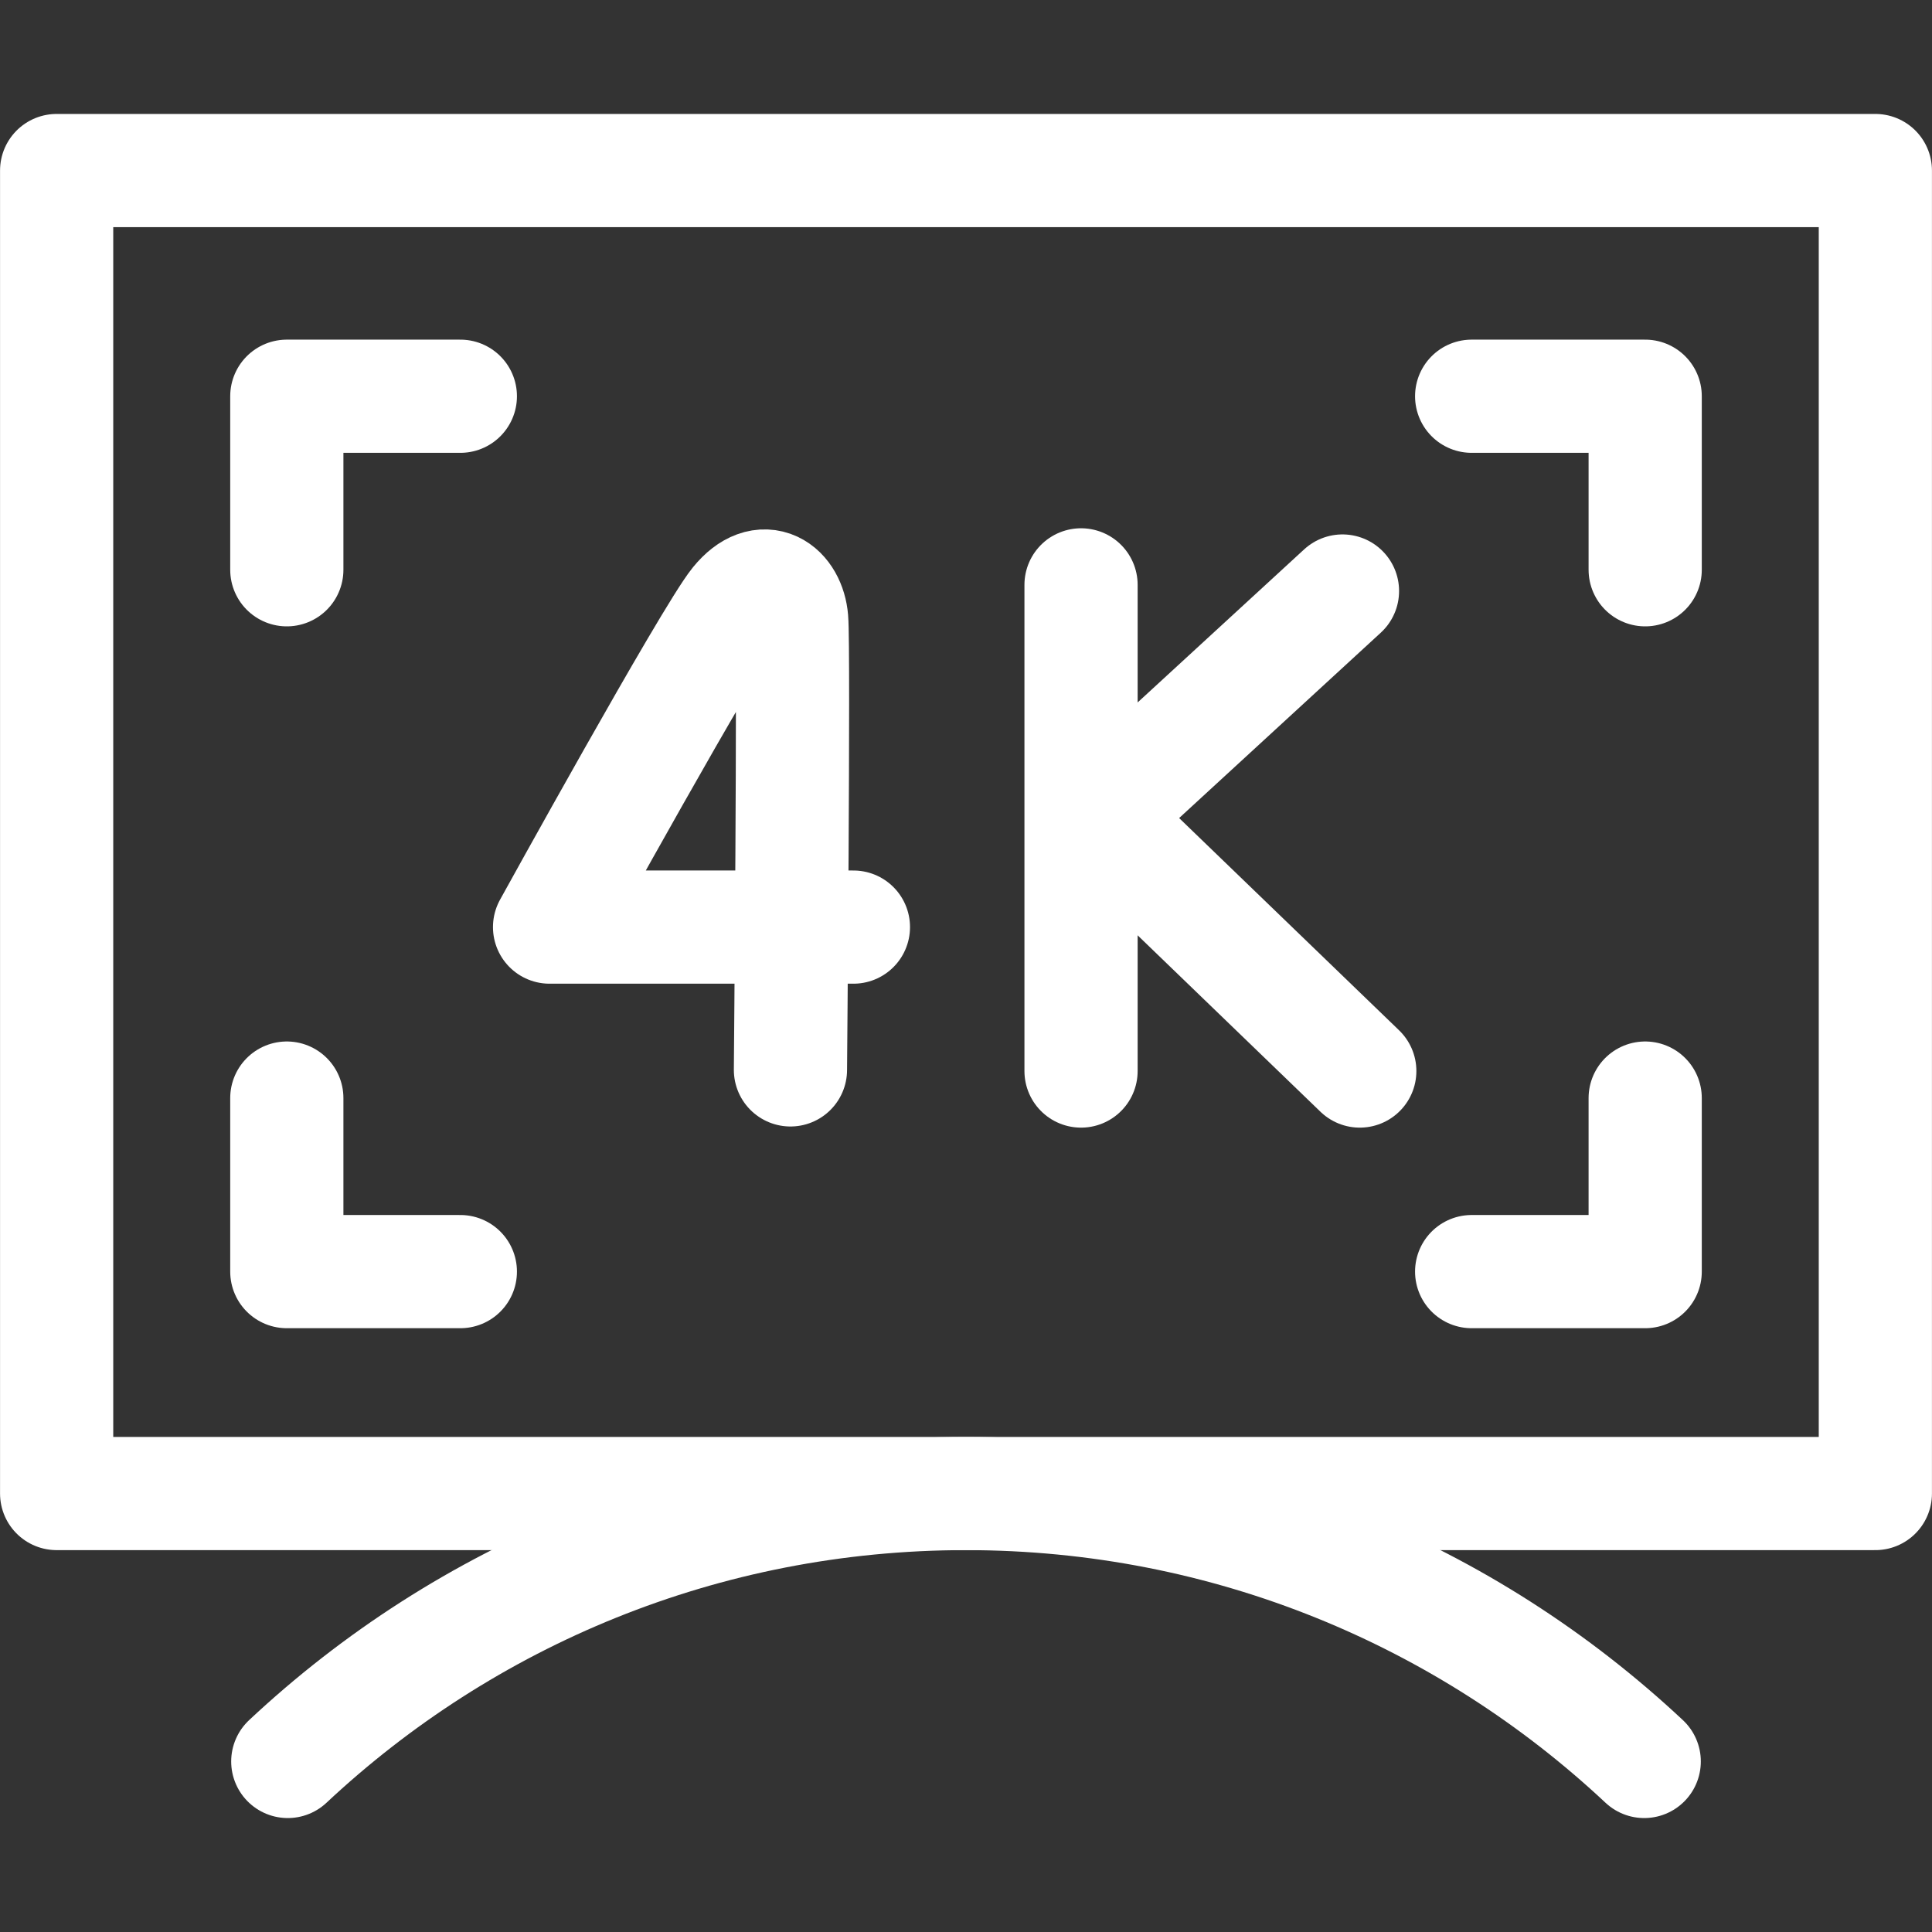
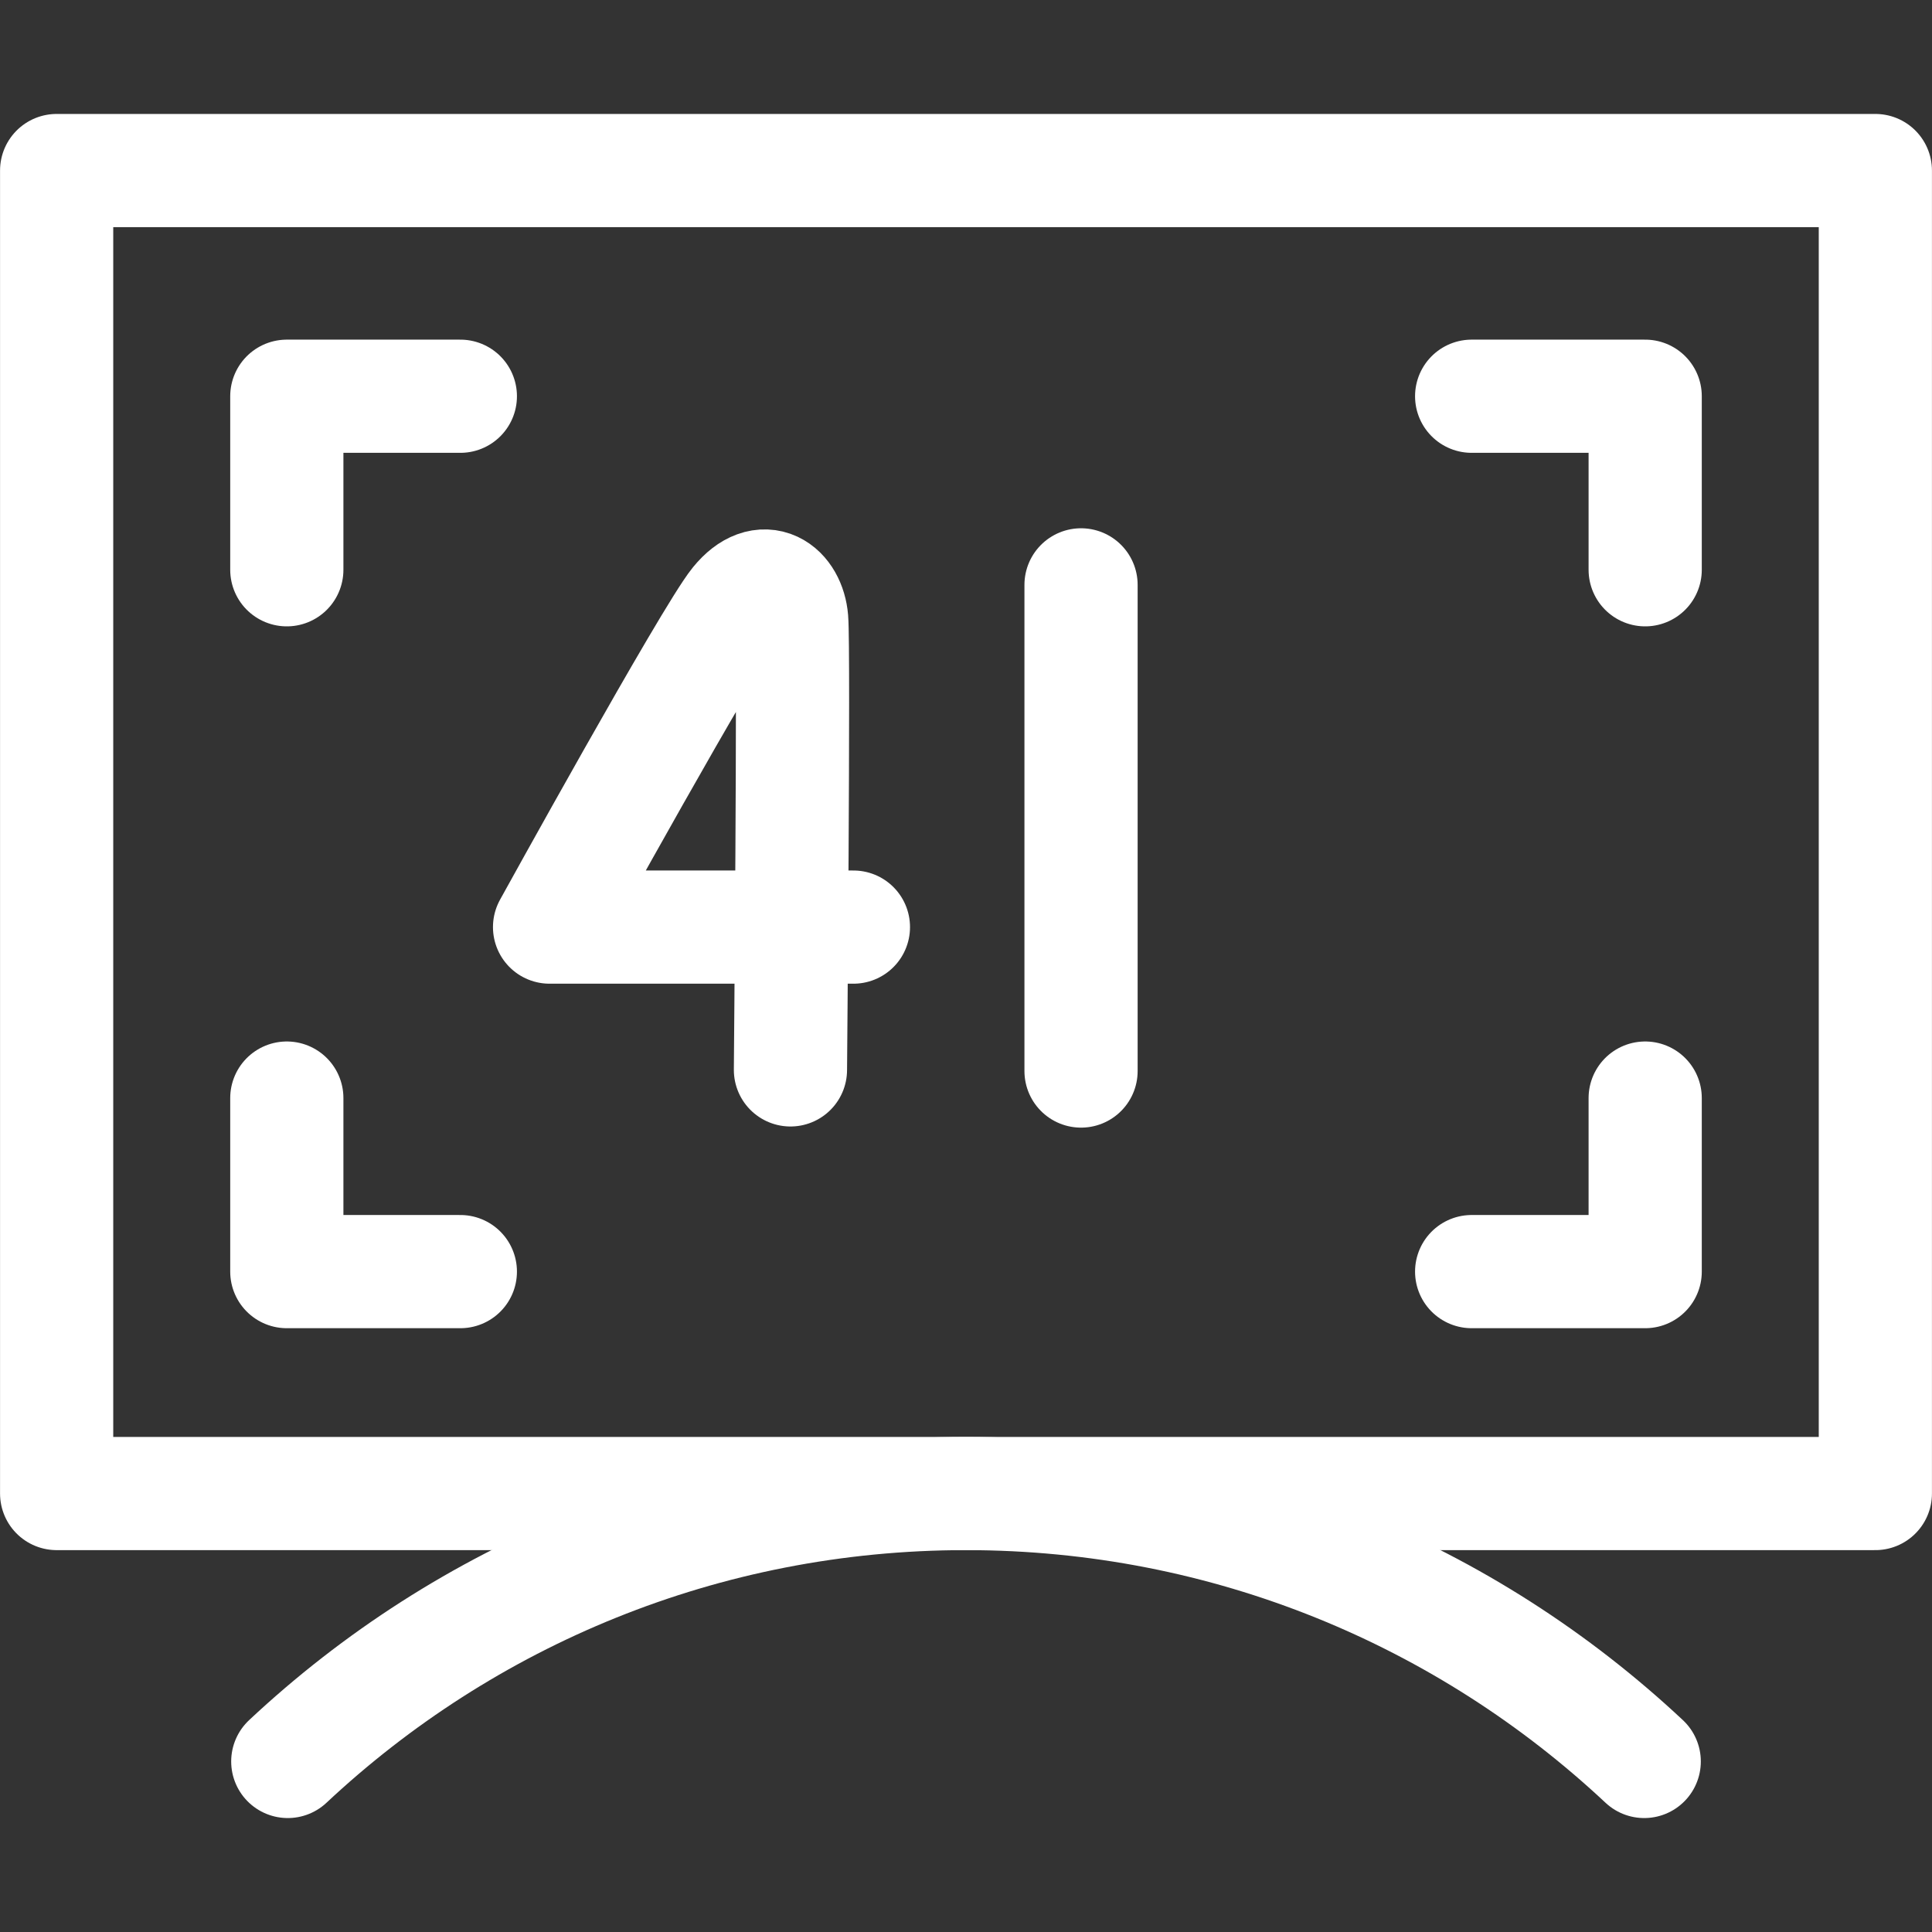
<svg xmlns="http://www.w3.org/2000/svg" width="22" height="22" viewBox="0 0 22 22" fill="none">
  <rect x="0" y="0" width="22" height="22" fill="#333333" stroke="none" />
  <path d="M18.734 6.488V4.512H16.758" stroke="white" stroke-width="1.289" stroke-miterlimit="10" stroke-linecap="round" stroke-linejoin="round" />
  <path d="M16.758 14.48H18.734V12.504" stroke="white" stroke-width="1.289" stroke-miterlimit="10" stroke-linecap="round" stroke-linejoin="round" />
  <path d="M3.266 12.504V14.48H5.242" stroke="white" stroke-width="1.289" stroke-miterlimit="10" stroke-linecap="round" stroke-linejoin="round" />
  <path d="M5.242 4.512H3.266V6.488" stroke="white" stroke-width="1.289" stroke-miterlimit="10" stroke-linecap="round" stroke-linejoin="round" />
  <path d="M21.355 1.942H0.645V17.007H21.355V1.942Z" stroke="white" stroke-width="1.289" stroke-miterlimit="10" stroke-linecap="round" stroke-linejoin="round" />
  <path d="M3.277 20.058C5.297 18.166 8.013 17.007 11 17.007C13.986 17.007 16.703 18.166 18.723 20.058" stroke="white" stroke-width="1.289" stroke-miterlimit="10" stroke-linecap="round" stroke-linejoin="round" />
  <path d="M12.31 6.66V12.196" stroke="white" stroke-width="1.289" stroke-miterlimit="10" stroke-linecap="round" stroke-linejoin="round" />
-   <path d="M15.287 6.73L12.487 9.304L15.484 12.196" stroke="white" stroke-width="1.289" stroke-miterlimit="10" stroke-linecap="round" stroke-linejoin="round" />
  <path d="M9.718 10.557H6.258C6.258 10.557 8.09 7.236 8.392 6.865C8.698 6.49 8.988 6.724 9.015 7.055C9.043 7.386 9.001 12.183 9.001 12.183" stroke="white" stroke-width="1.289" stroke-miterlimit="10" stroke-linecap="round" stroke-linejoin="round" />
</svg>